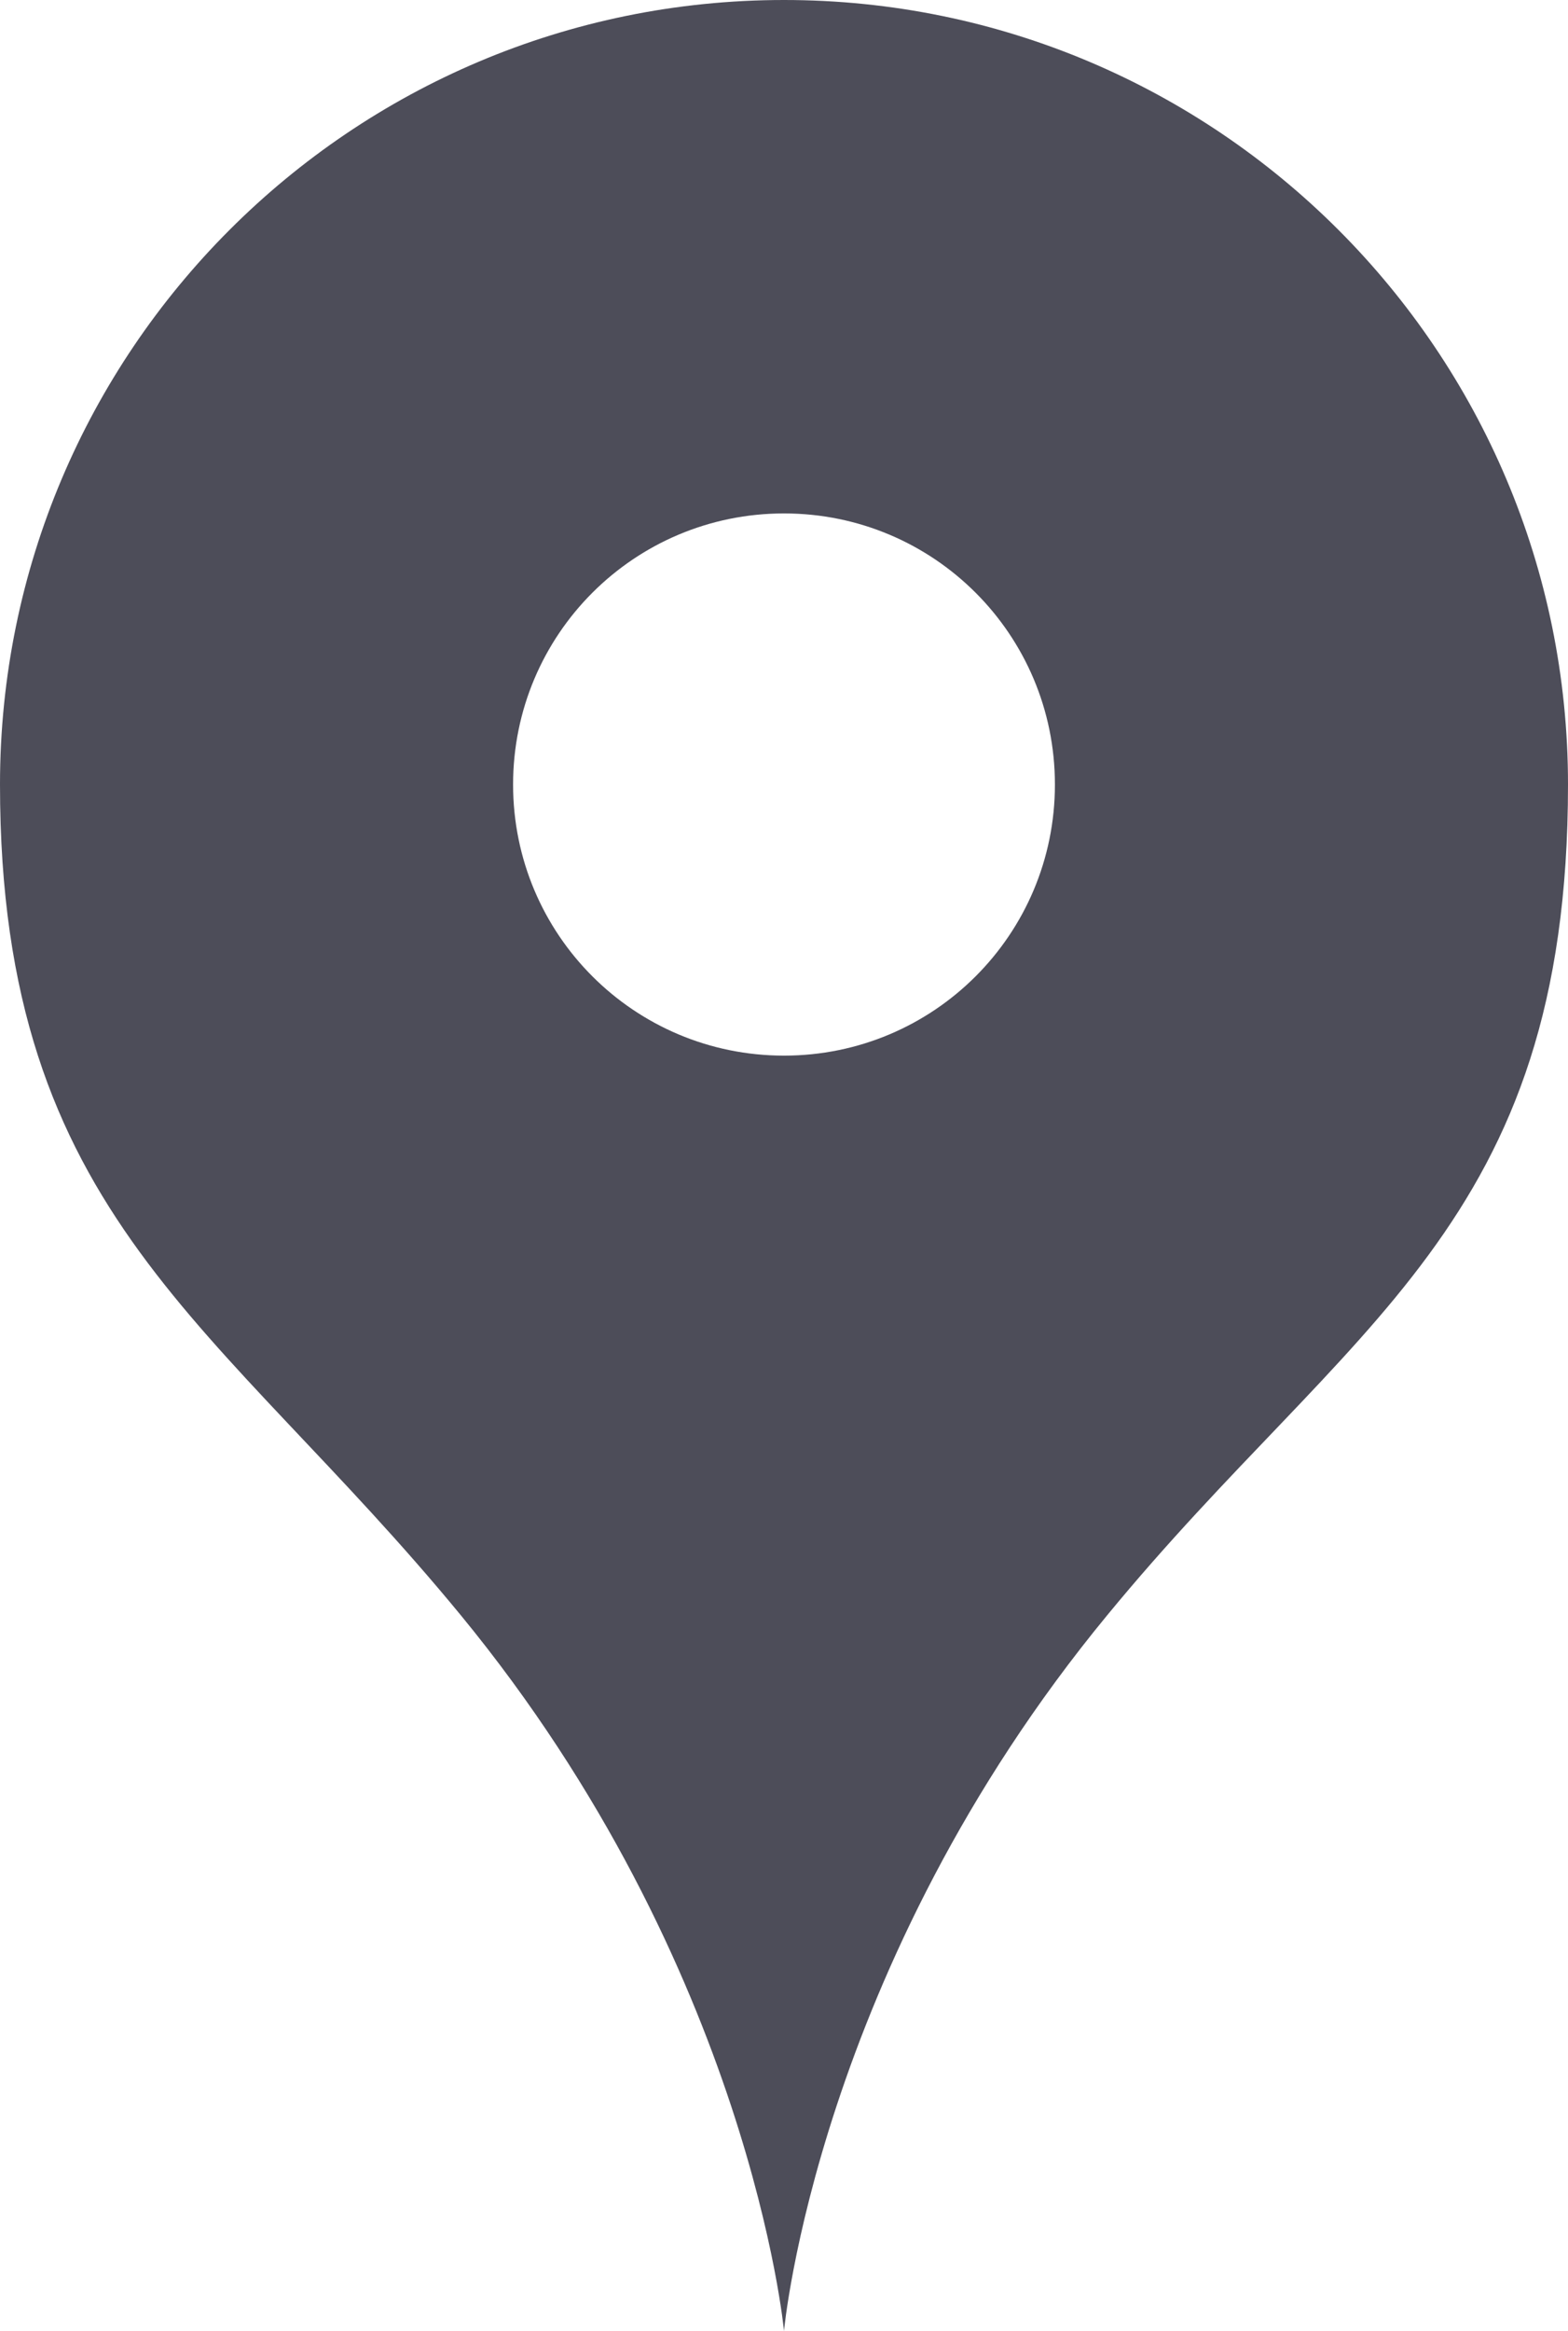
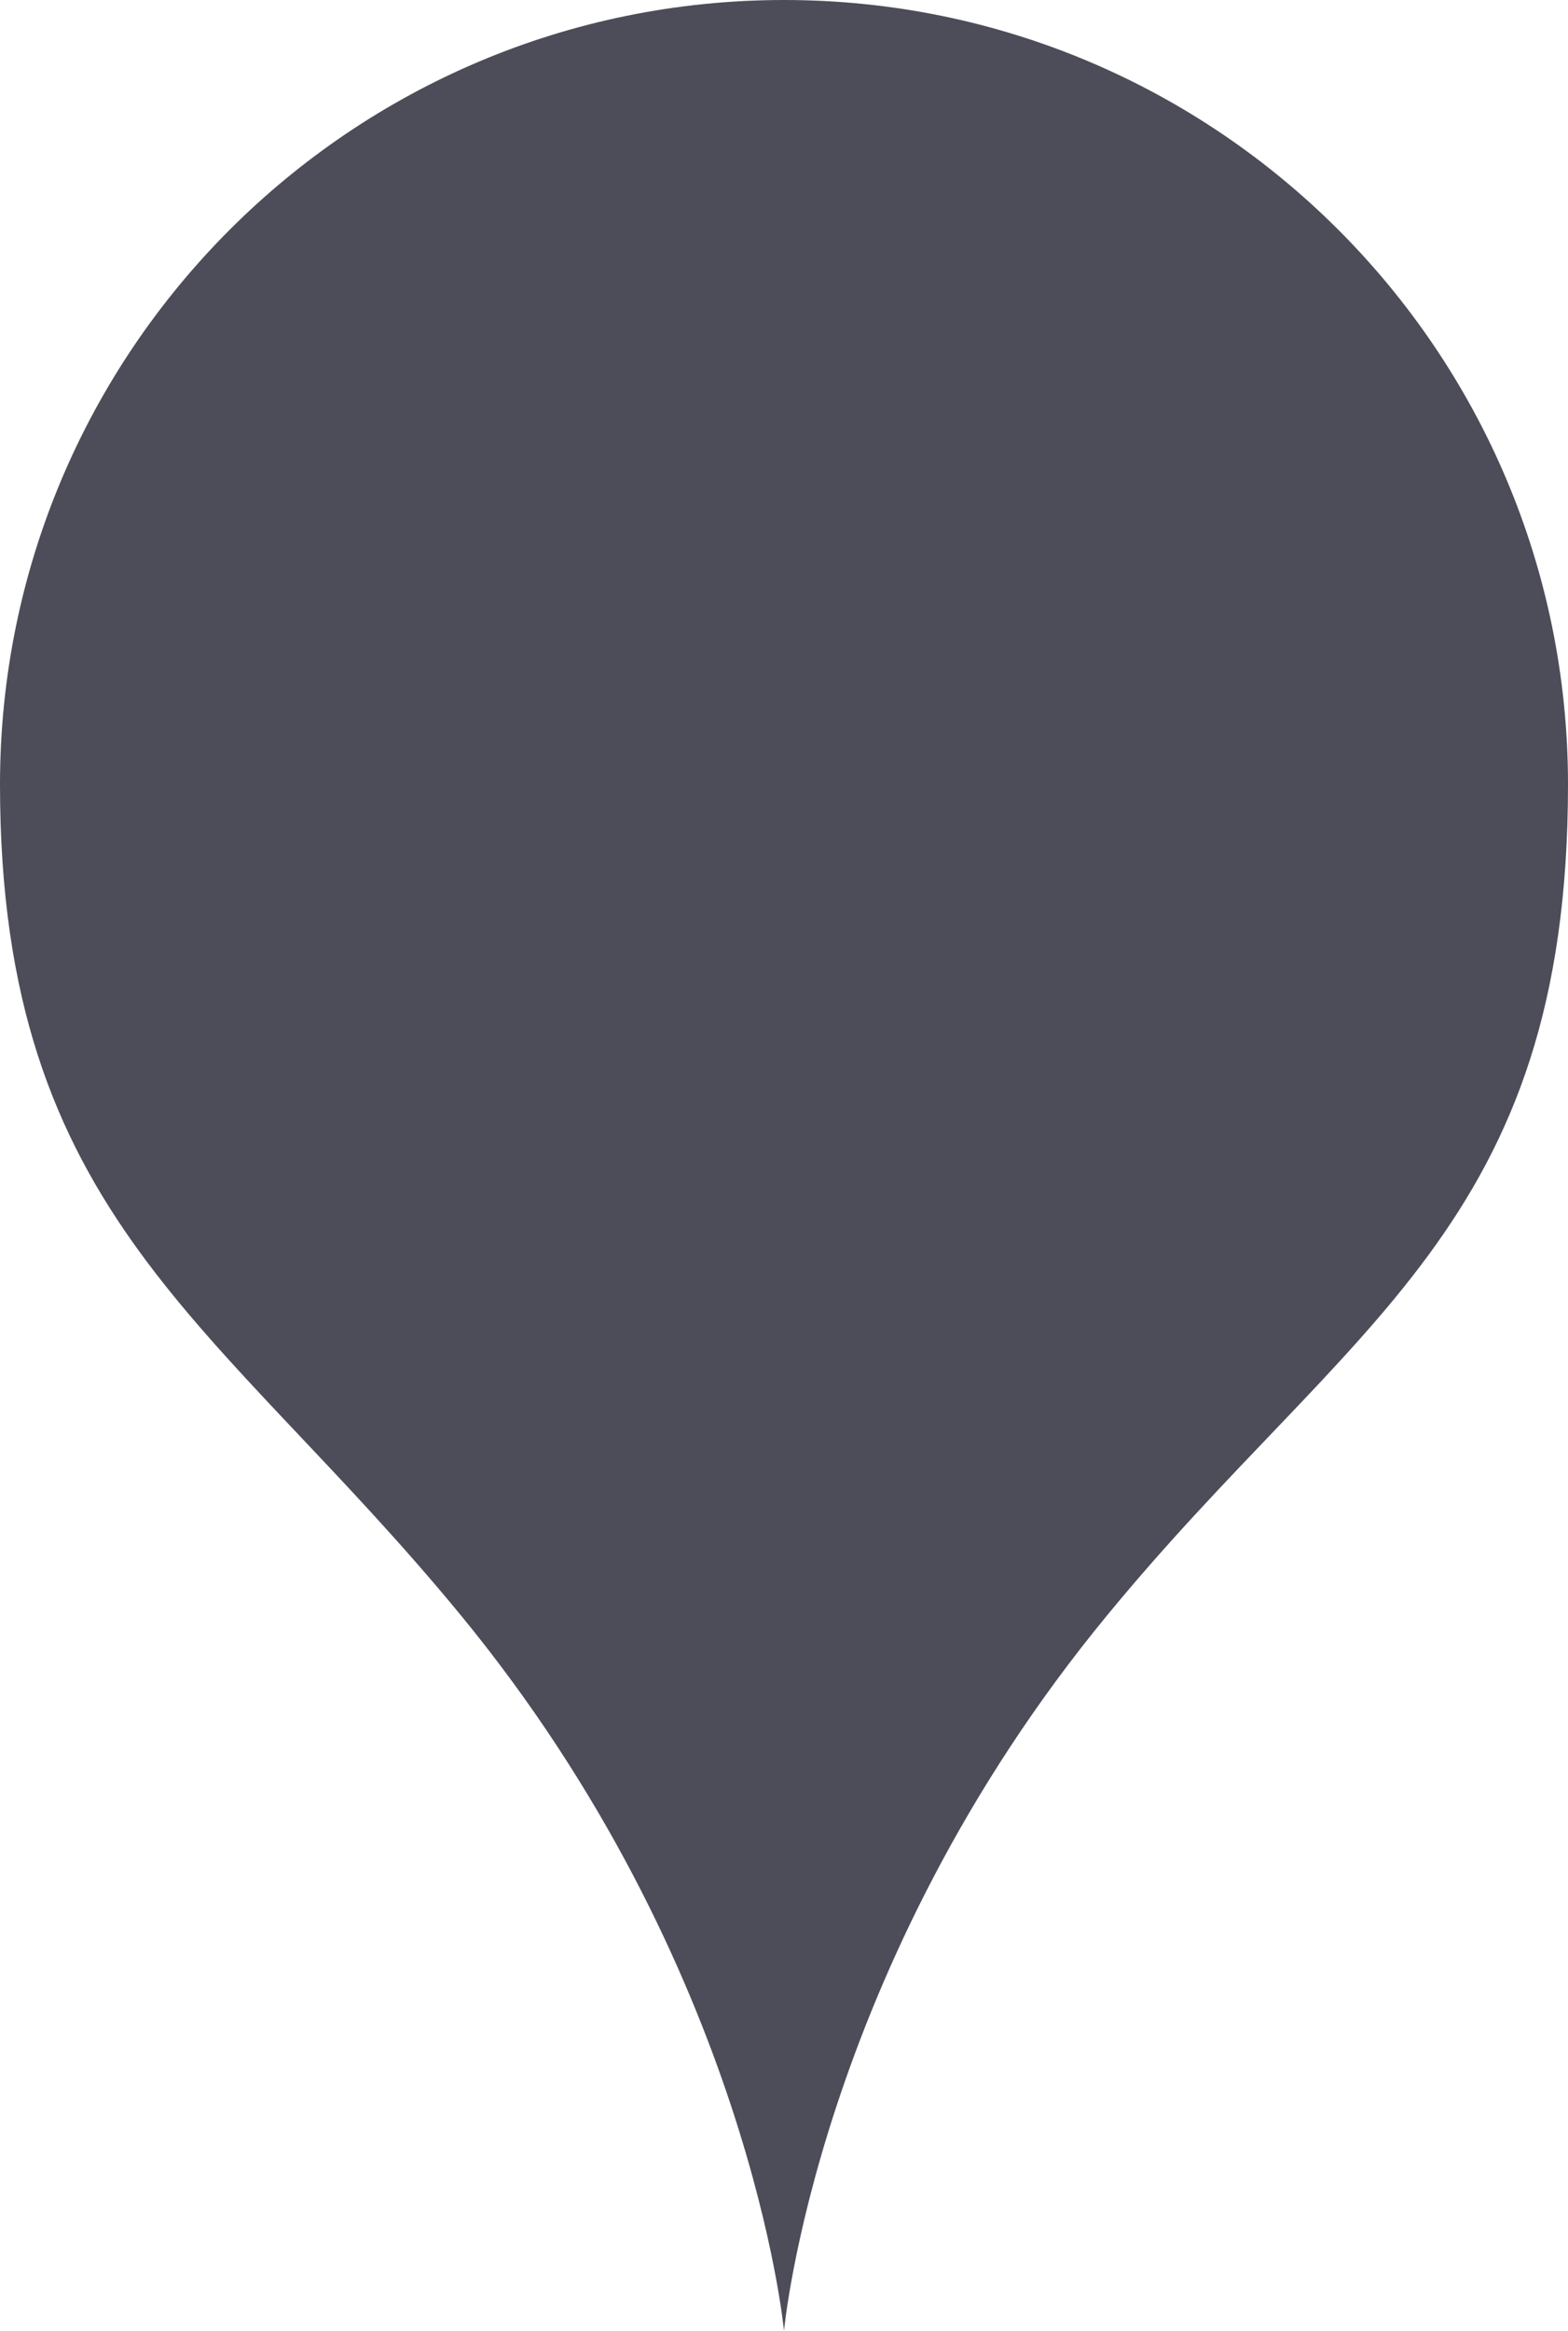
<svg xmlns="http://www.w3.org/2000/svg" id="_レイヤー_2" width="18" height="26.74" viewBox="0 0 18 26.74">
  <defs>
    <style>.cls-1{fill:#4d4d59;}</style>
  </defs>
  <g id="_メイン">
    <g id="_アートワーク_52">
-       <path class="cls-1" d="m9,0C4.03,0,0,4.03,0,9s2.51,6.15,5.29,9.53c3.32,4.04,3.71,8.21,3.71,8.21,0,0,.38-4.17,3.71-8.21,2.78-3.38,5.29-4.46,5.29-9.53,0-4.97-4.03-9-9-9Zm0,12.11c-1.72,0-3.11-1.39-3.11-3.11s1.39-3.11,3.11-3.11,3.11,1.39,3.11,3.11-1.39,3.11-3.11,3.11Z" />
+       <path class="cls-1" d="m9,0C4.03,0,0,4.03,0,9s2.51,6.15,5.29,9.53c3.32,4.04,3.71,8.21,3.71,8.21,0,0,.38-4.17,3.71-8.21,2.78-3.38,5.29-4.46,5.29-9.53,0-4.97-4.03-9-9-9Zc-1.72,0-3.11-1.39-3.11-3.11s1.39-3.11,3.11-3.11,3.11,1.39,3.11,3.11-1.39,3.11-3.11,3.11Z" />
    </g>
  </g>
</svg>